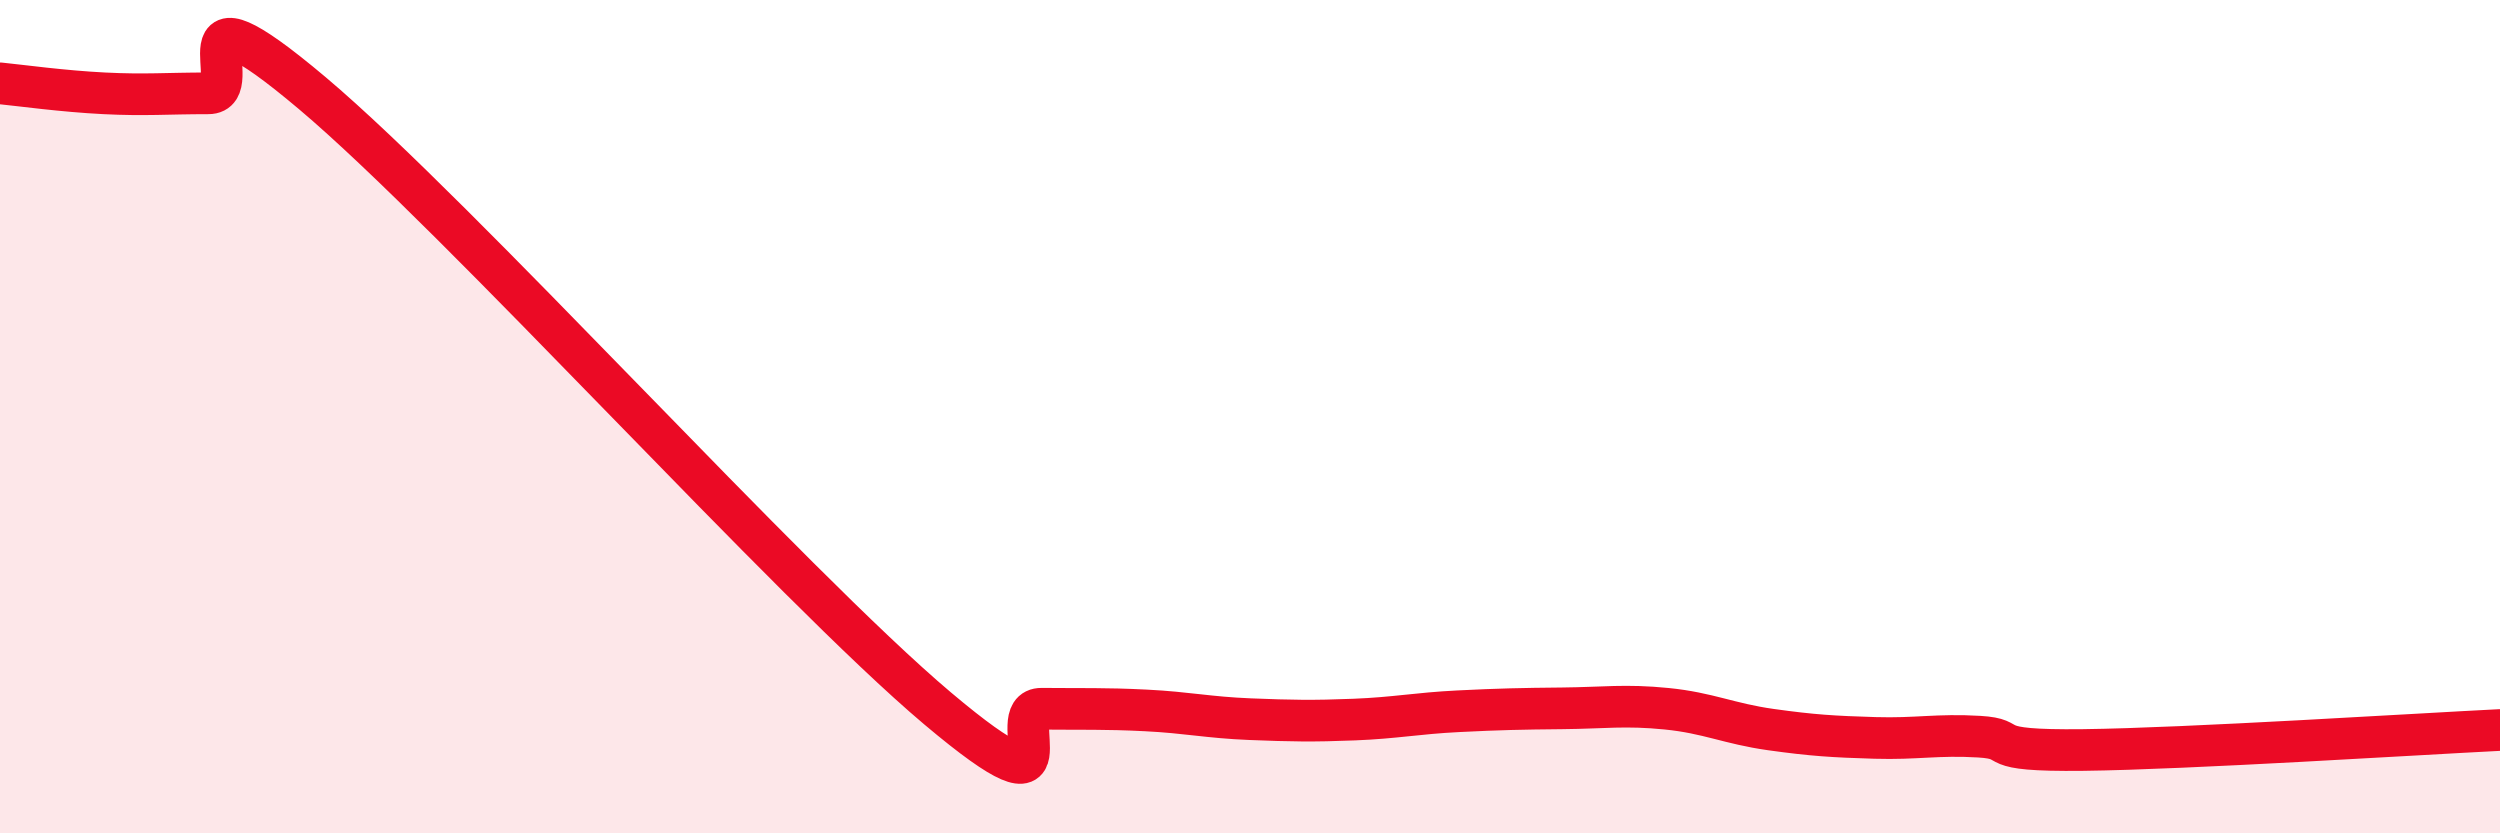
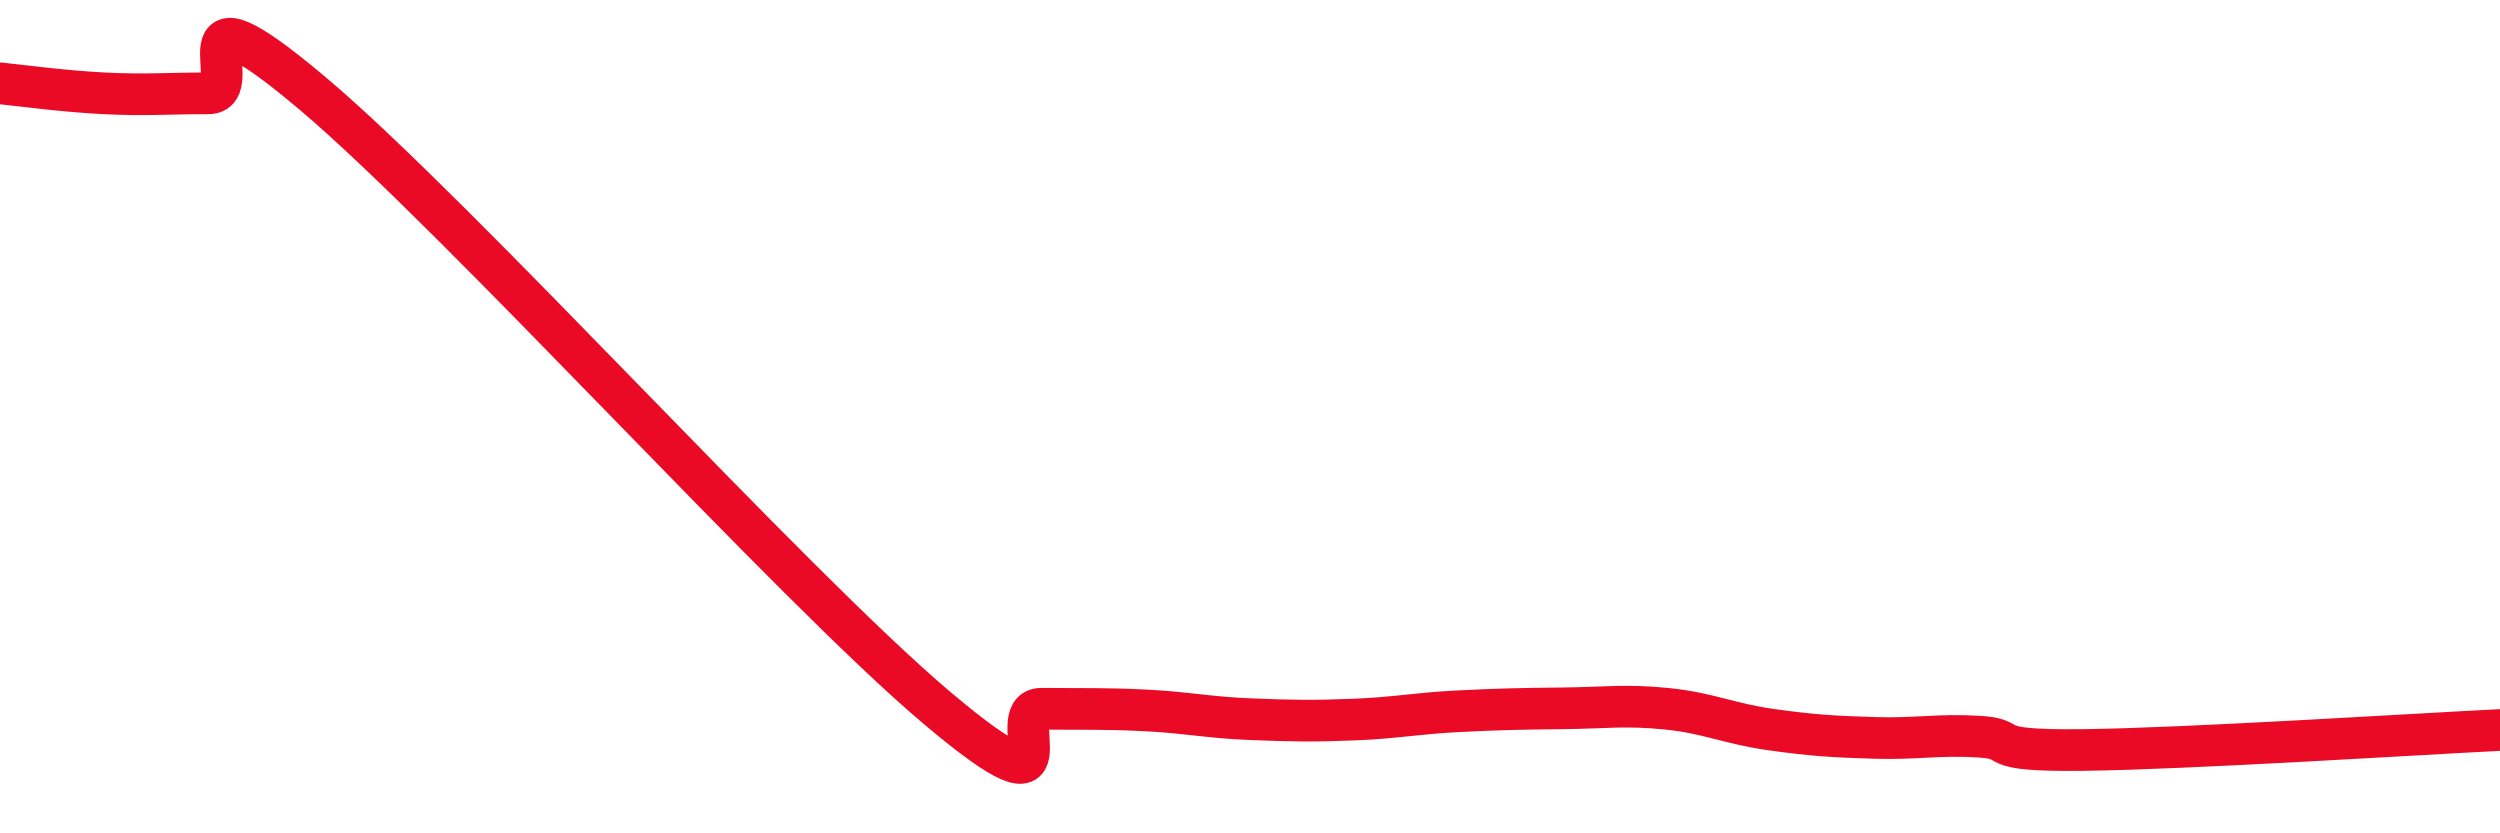
<svg xmlns="http://www.w3.org/2000/svg" width="60" height="20" viewBox="0 0 60 20">
-   <path d="M 0,2 C 0.5,2.05 1.5,2.19 2.5,2.24 C 3.5,2.29 4,2.24 5,2.24 C 6,2.24 4,-0.71 7.5,2.24 C 11,5.19 19,14.05 22.5,17 C 26,19.95 24,17 25,17.01 C 26,17.02 26.5,17 27.5,17.05 C 28.5,17.1 29,17.22 30,17.26 C 31,17.3 31.5,17.31 32.5,17.27 C 33.5,17.23 34,17.12 35,17.07 C 36,17.02 36.5,17.01 37.5,17 C 38.5,16.99 39,16.91 40,17.01 C 41,17.11 41.5,17.37 42.5,17.51 C 43.5,17.65 44,17.68 45,17.71 C 46,17.74 46.5,17.62 47.5,17.68 C 48.5,17.74 47.5,18.03 50,18 C 52.5,17.97 58,17.62 60,17.52L60 20L0 20Z" fill="#EB0A25" opacity="0.1" stroke-linecap="round" stroke-linejoin="round" />
  <path d="M 0,2 C 0.5,2.05 1.5,2.19 2.5,2.24 C 3.5,2.29 4,2.24 5,2.24 C 6,2.24 4,-0.71 7.5,2.24 C 11,5.19 19,14.05 22.5,17 C 26,19.95 24,17 25,17.01 C 26,17.02 26.5,17 27.5,17.05 C 28.5,17.1 29,17.22 30,17.26 C 31,17.3 31.5,17.31 32.5,17.27 C 33.5,17.23 34,17.12 35,17.07 C 36,17.02 36.5,17.01 37.5,17 C 38.5,16.99 39,16.91 40,17.01 C 41,17.11 41.5,17.37 42.5,17.51 C 43.5,17.65 44,17.68 45,17.71 C 46,17.74 46.5,17.62 47.5,17.68 C 48.5,17.74 47.5,18.03 50,18 C 52.5,17.97 58,17.62 60,17.52" stroke="#EB0A25" stroke-width="1" fill="none" stroke-linecap="round" stroke-linejoin="round" />
</svg>